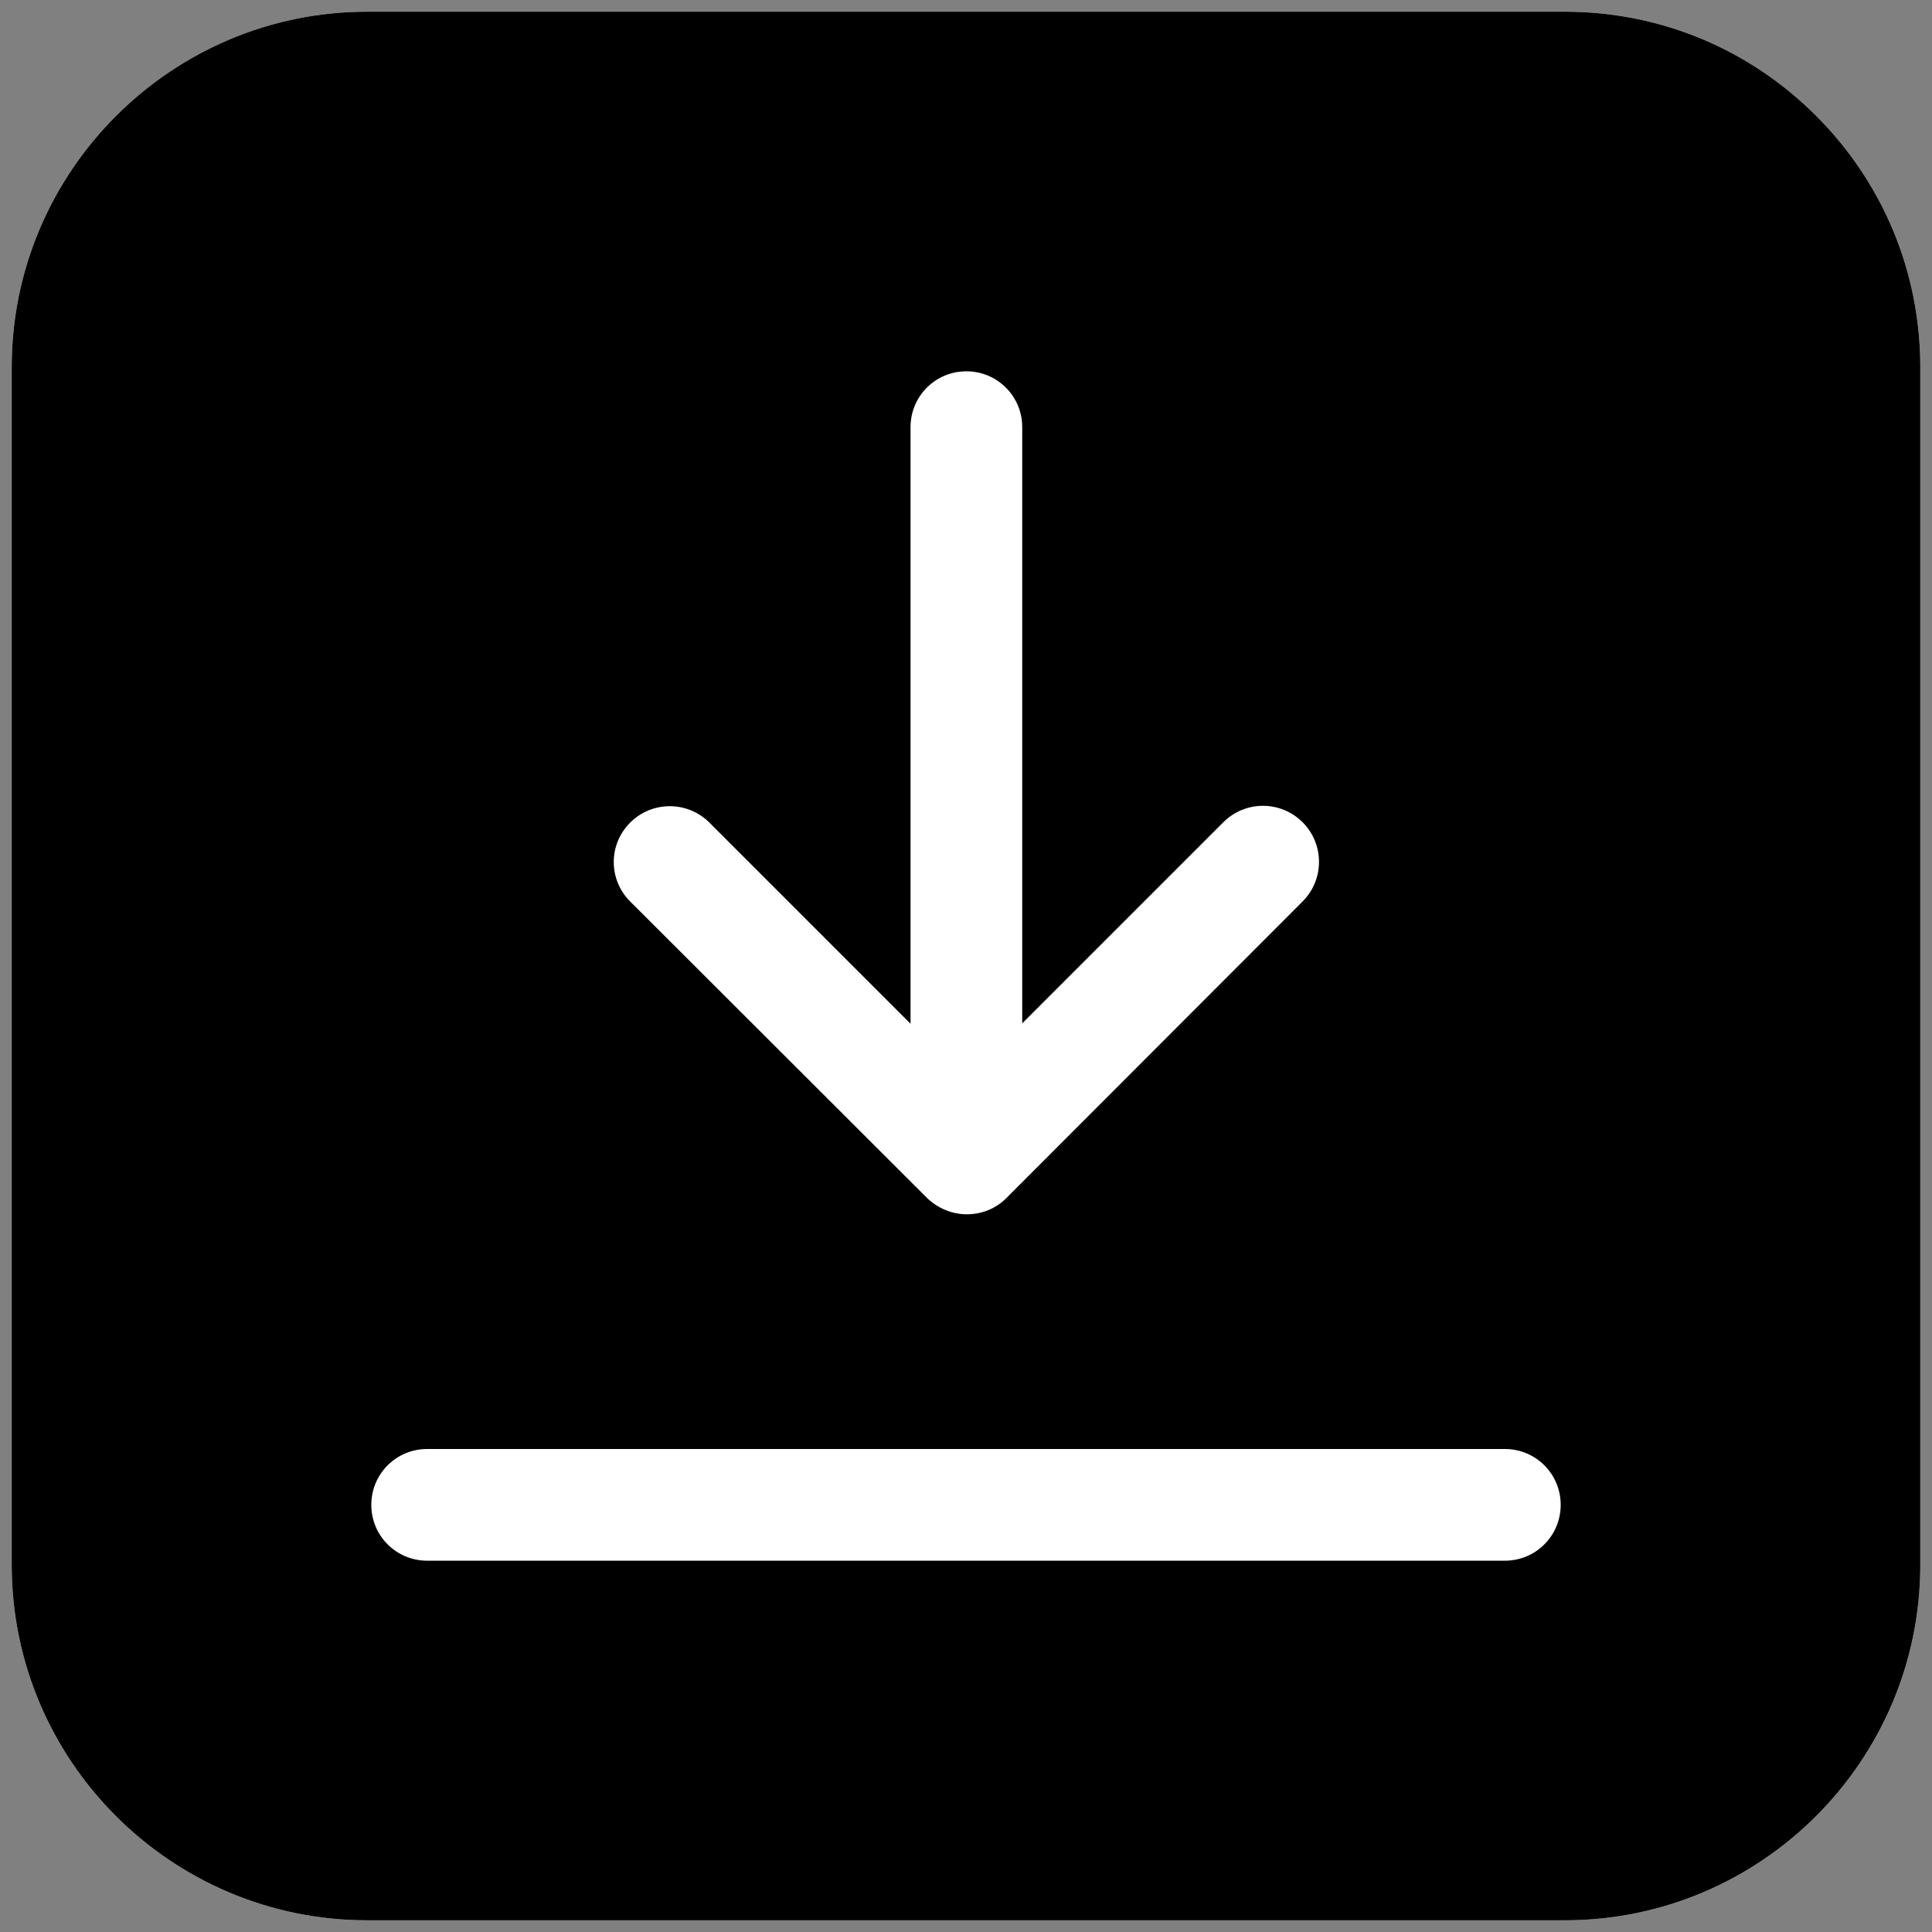
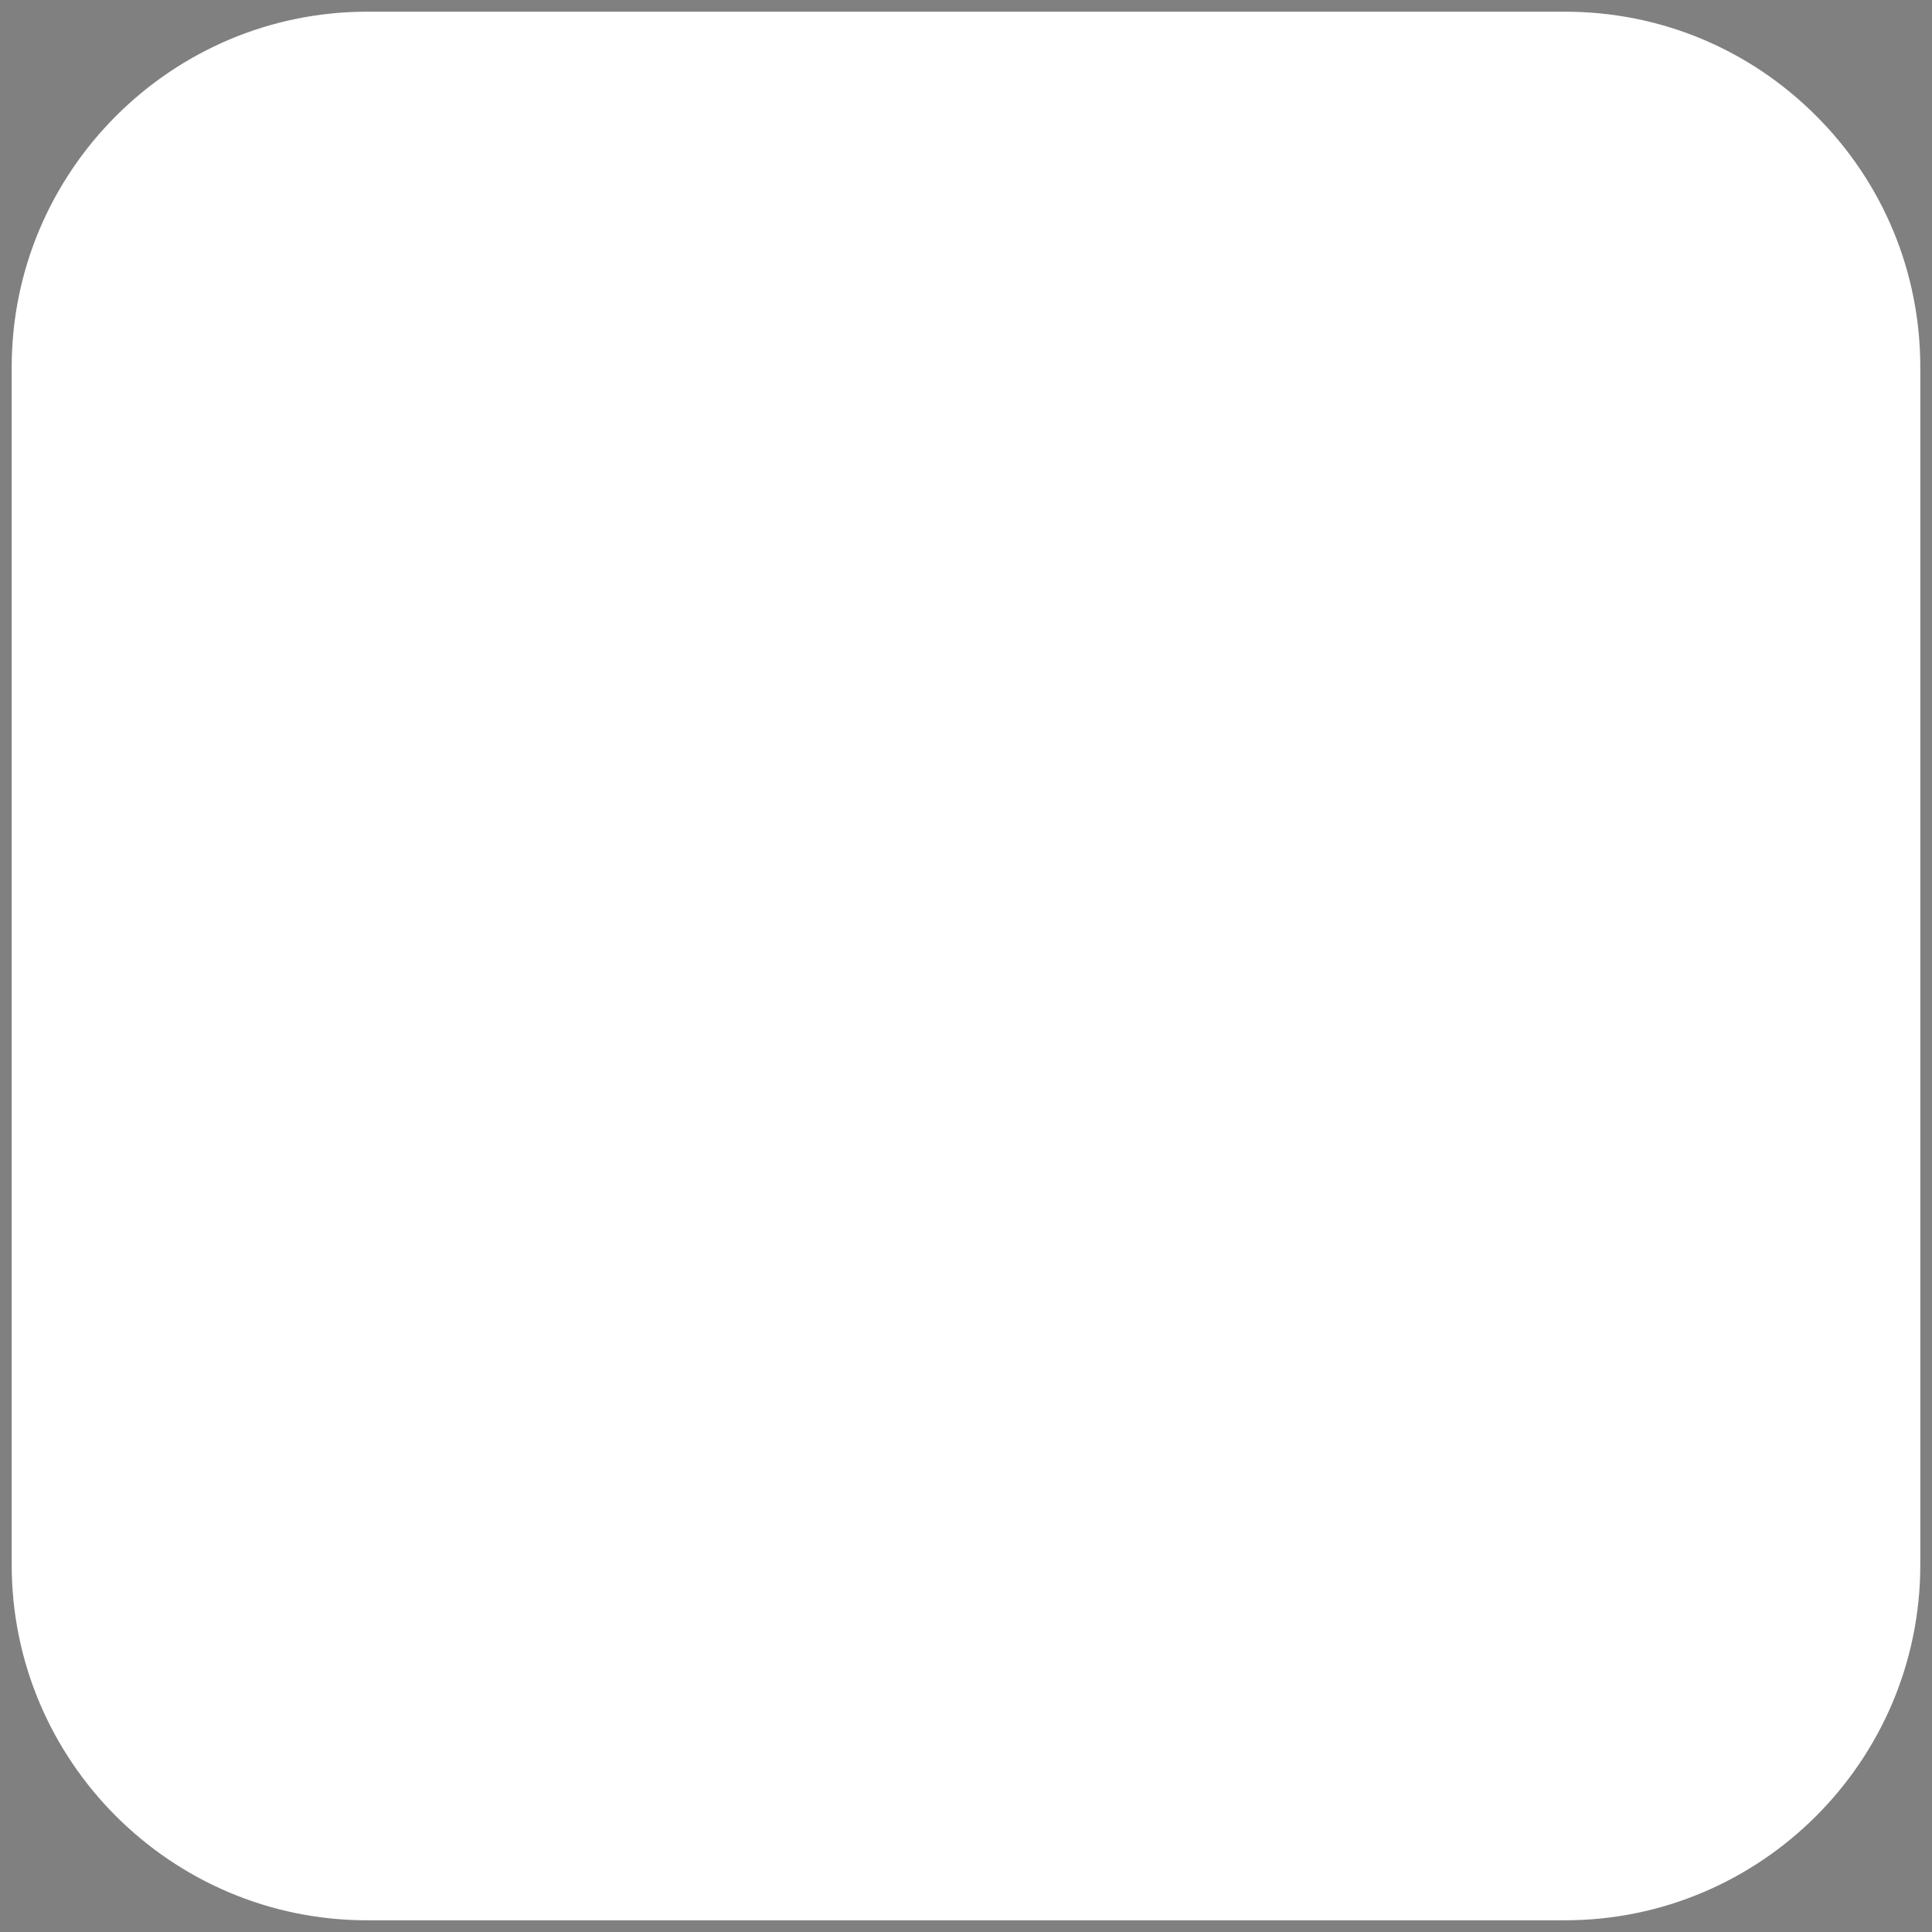
<svg xmlns="http://www.w3.org/2000/svg" version="1.1" id="Capa_1" x="0px" y="0px" viewBox="0 0 512 512" style="enable-background:new 0 0 512 512;" xml:space="preserve">
  <rect x="0" y="0" width="512" height="512" fill="#808080" stroke="none" />
  <style type="text/css">
	.st0{fill:#FFFFFF;}
</style>
  <path class="st0" d="M481.3,30.7c-17.8-17.8-41.4-27.6-66.6-27.6H97.3C45.4,3.1,3.1,45.4,3.1,97.3v317.4c0,51.9,42.2,94.2,94.2,94.2  h317.4c51.9,0,94.2-42.2,94.2-94.2V97.3C508.9,72.2,499.1,48.5,481.3,30.7z" />
  <g>
    <g>
-       <path d="M481.3,30.7c-17.8-17.8-41.4-27.6-66.6-27.6H97.3C45.4,3.1,3.1,45.4,3.1,97.3v317.4c0,51.9,42.2,94.2,94.2,94.2h317.4    c51.9,0,94.2-42.2,94.2-94.2V97.3C508.9,72.2,499.1,48.5,481.3,30.7z M167,218c5.8-5.8,15.2-5.8,21,0l53.3,53.3V113.2    c0-8.2,6.6-14.8,14.8-14.8c8.2,0,14.8,6.6,14.8,14.8v158l53.3-53.3c5.8-5.8,15.2-5.8,21,0s5.8,15.2,0,21l-78.5,78.6    c-2.8,2.8-6.5,4.3-10.5,4.3c-3.9,0-7.7-1.6-10.5-4.3L167,238.9C161.2,233.1,161.2,223.8,167,218z M398.8,413.6H113.2    c-8.2,0-14.8-6.6-14.8-14.8c0-8.2,6.6-14.8,14.8-14.8h285.6c8.2,0,14.8,6.6,14.8,14.8C413.6,407,407,413.6,398.8,413.6z" />
-     </g>
+       </g>
  </g>
</svg>